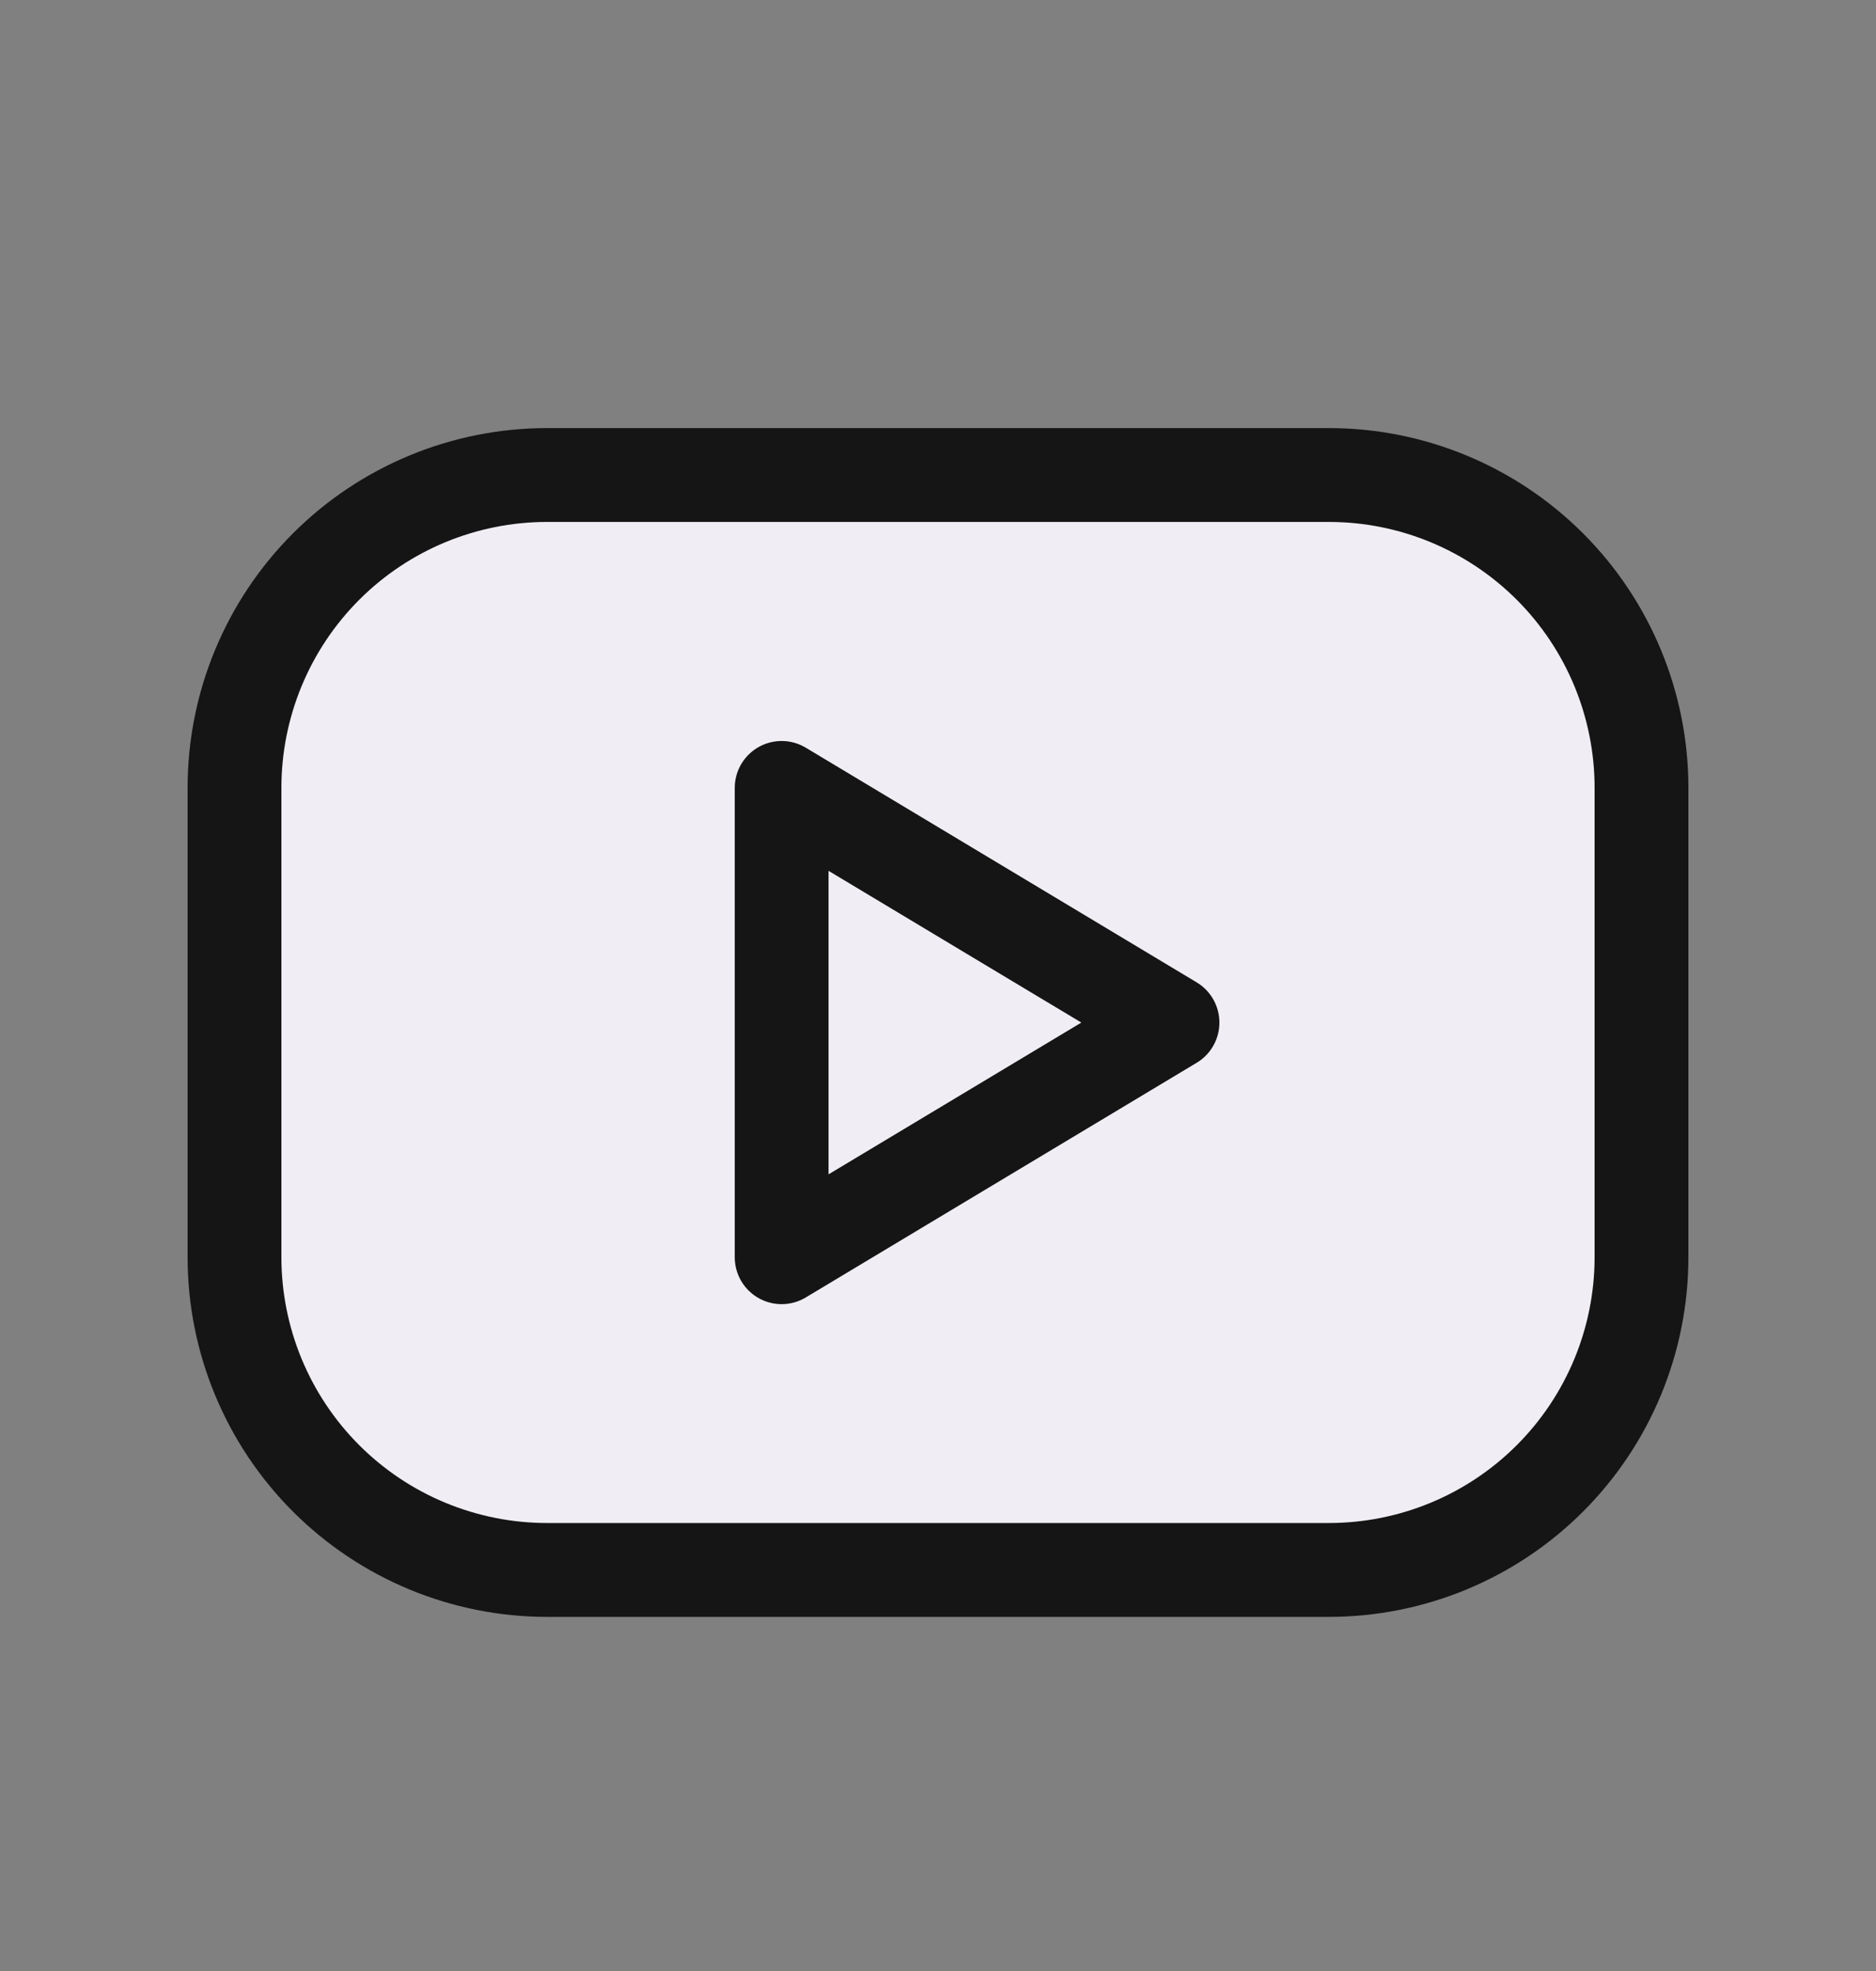
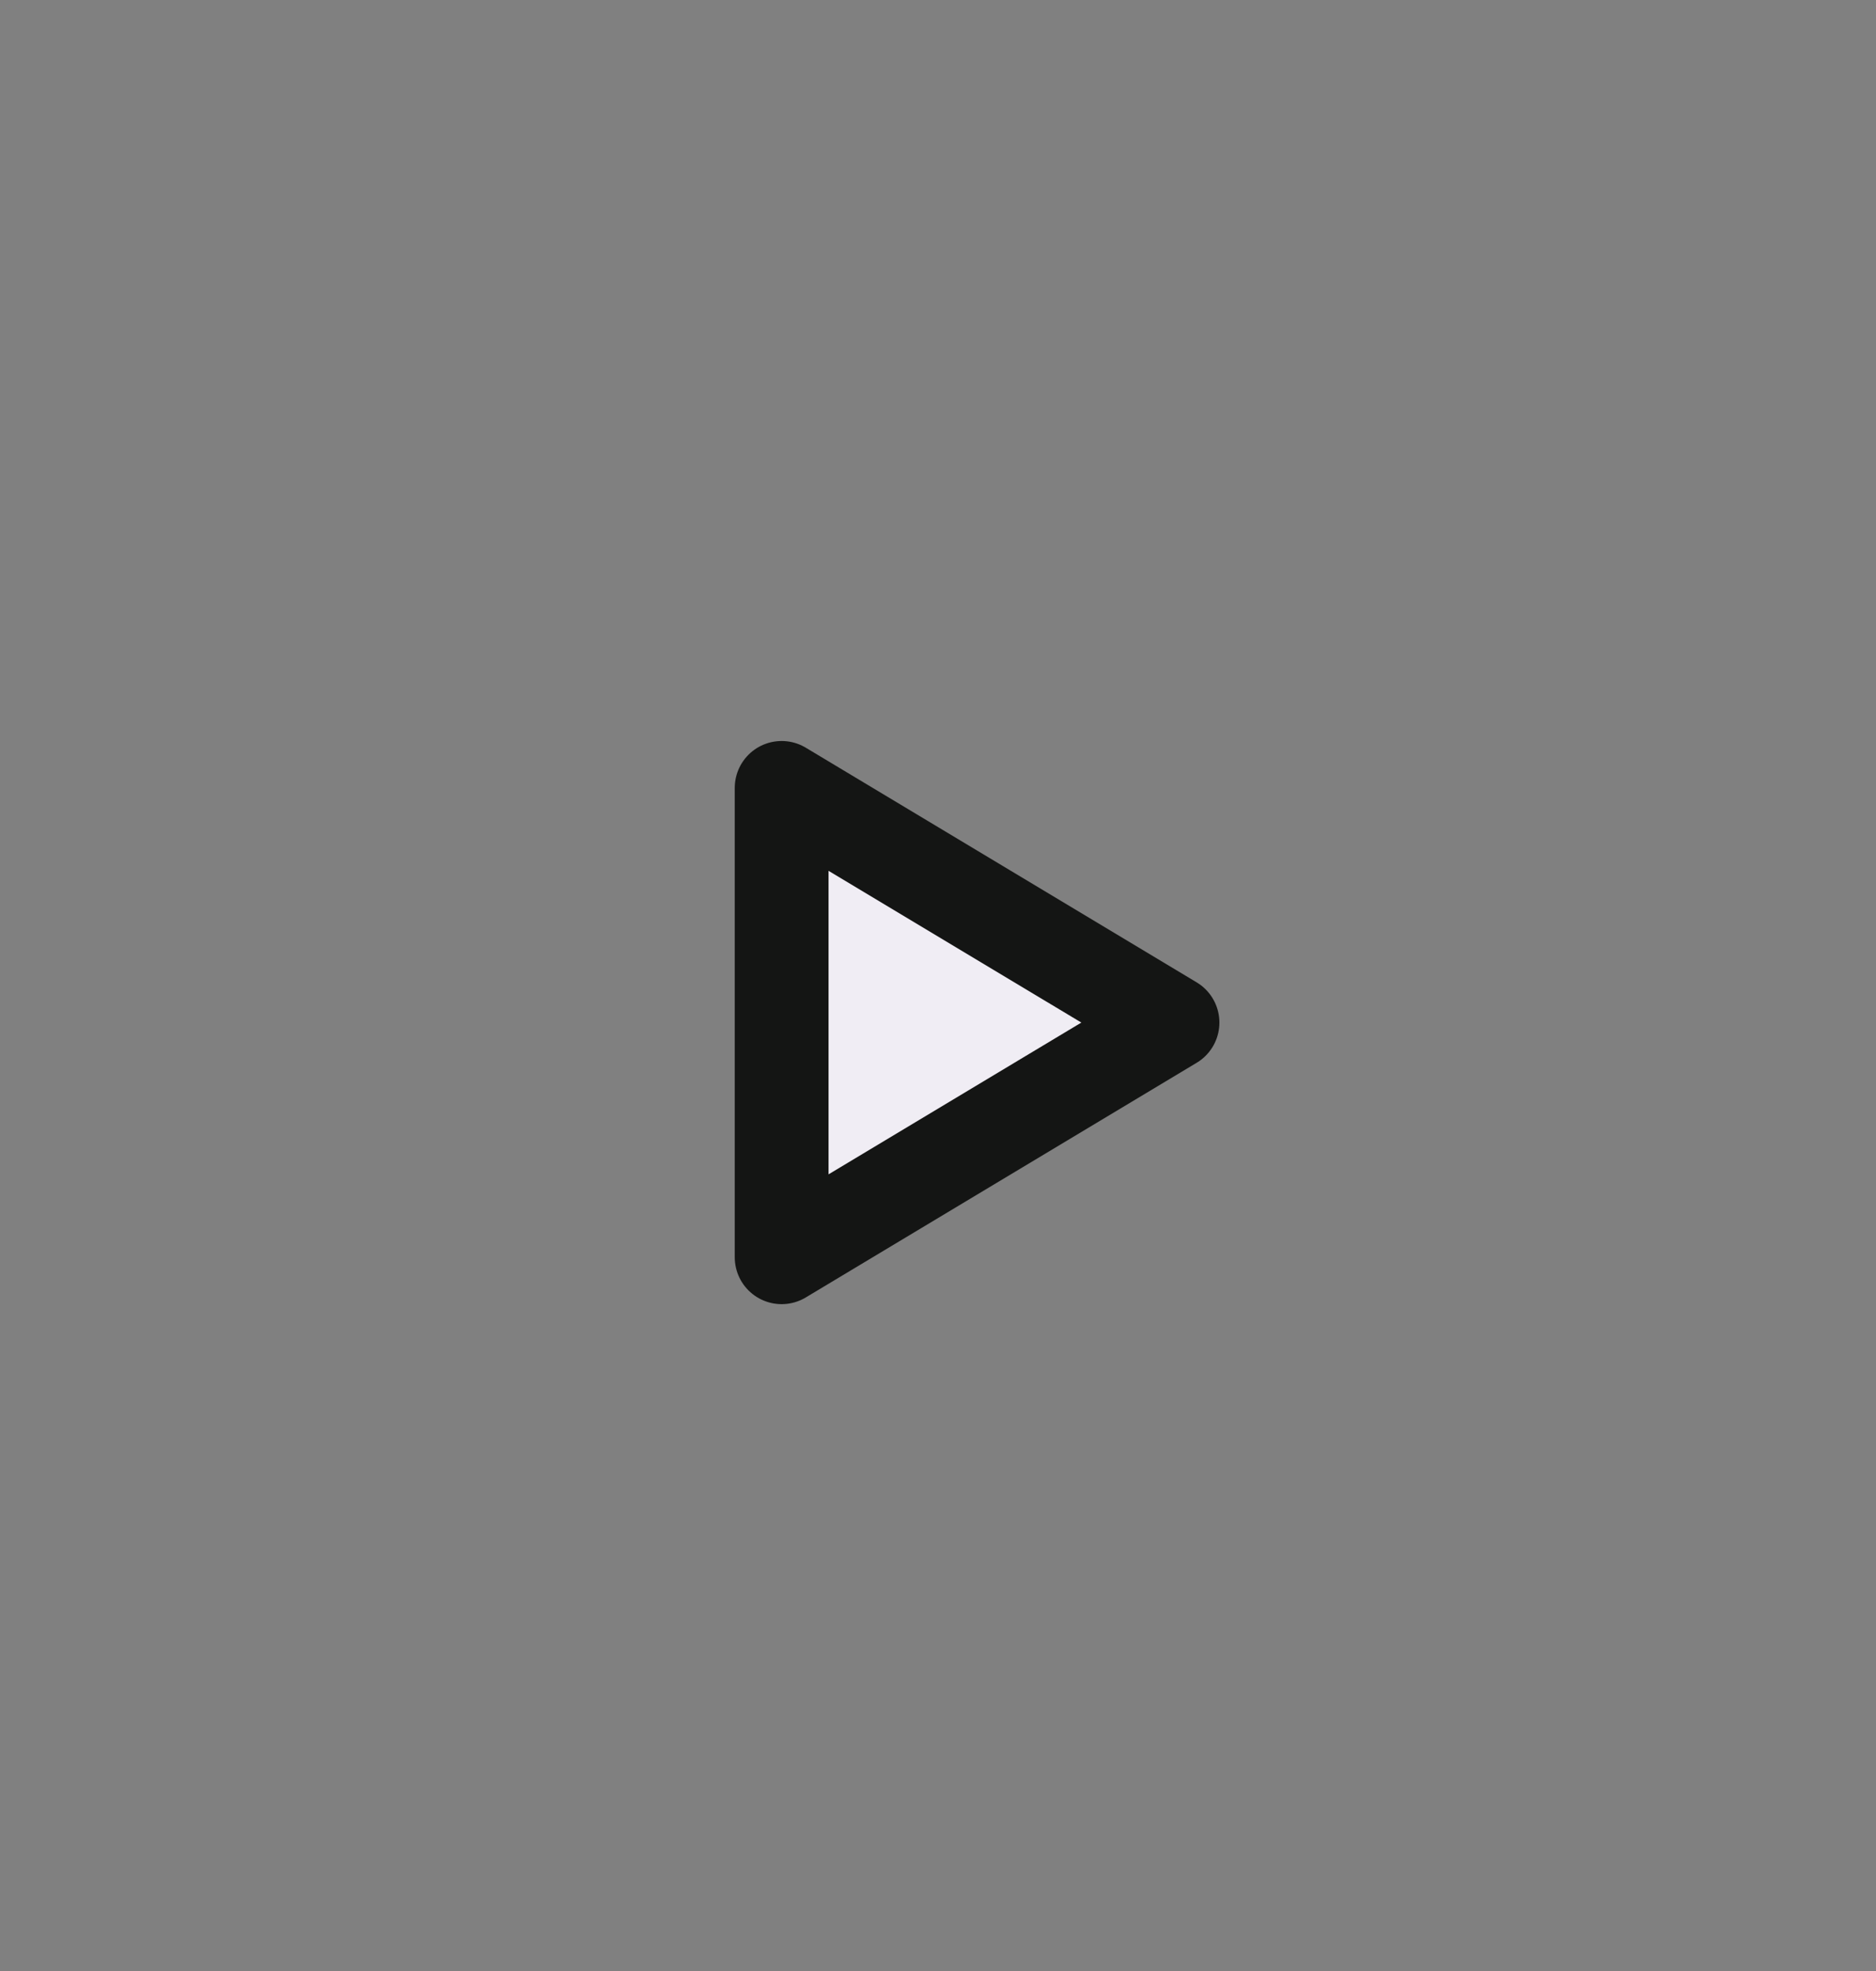
<svg xmlns="http://www.w3.org/2000/svg" width="20" height="21" viewBox="0 0 20 21" fill="none">
  <rect x="0" y="0" width="20" height="21" fill="#808080" stroke="none" />
  <g id="Group">
-     <path id="Vector" d="M2.5 8.394C2.5 7.51 2.851 6.662 3.476 6.037C4.101 5.412 4.949 5.061 5.833 5.061H14.167C15.051 5.061 15.899 5.412 16.524 6.037C17.149 6.662 17.5 7.51 17.5 8.394V13.394C17.5 14.278 17.149 15.126 16.524 15.751C15.899 16.376 15.051 16.727 14.167 16.727H5.833C4.949 16.727 4.101 16.376 3.476 15.751C2.851 15.126 2.5 14.278 2.5 13.394V8.394Z" fill="#F0EDF4" stroke="#141514" stroke-linecap="round" stroke-linejoin="round" />
-     <path id="Vector_2" d="M8.333 8.395L12.5 10.895L8.333 13.395V8.395Z" fill="#F0EDF4" stroke="#141514" stroke-linecap="round" stroke-linejoin="round" />
+     <path id="Vector_2" d="M8.333 8.395L12.5 10.895L8.333 13.395Z" fill="#F0EDF4" stroke="#141514" stroke-linecap="round" stroke-linejoin="round" />
  </g>
</svg>